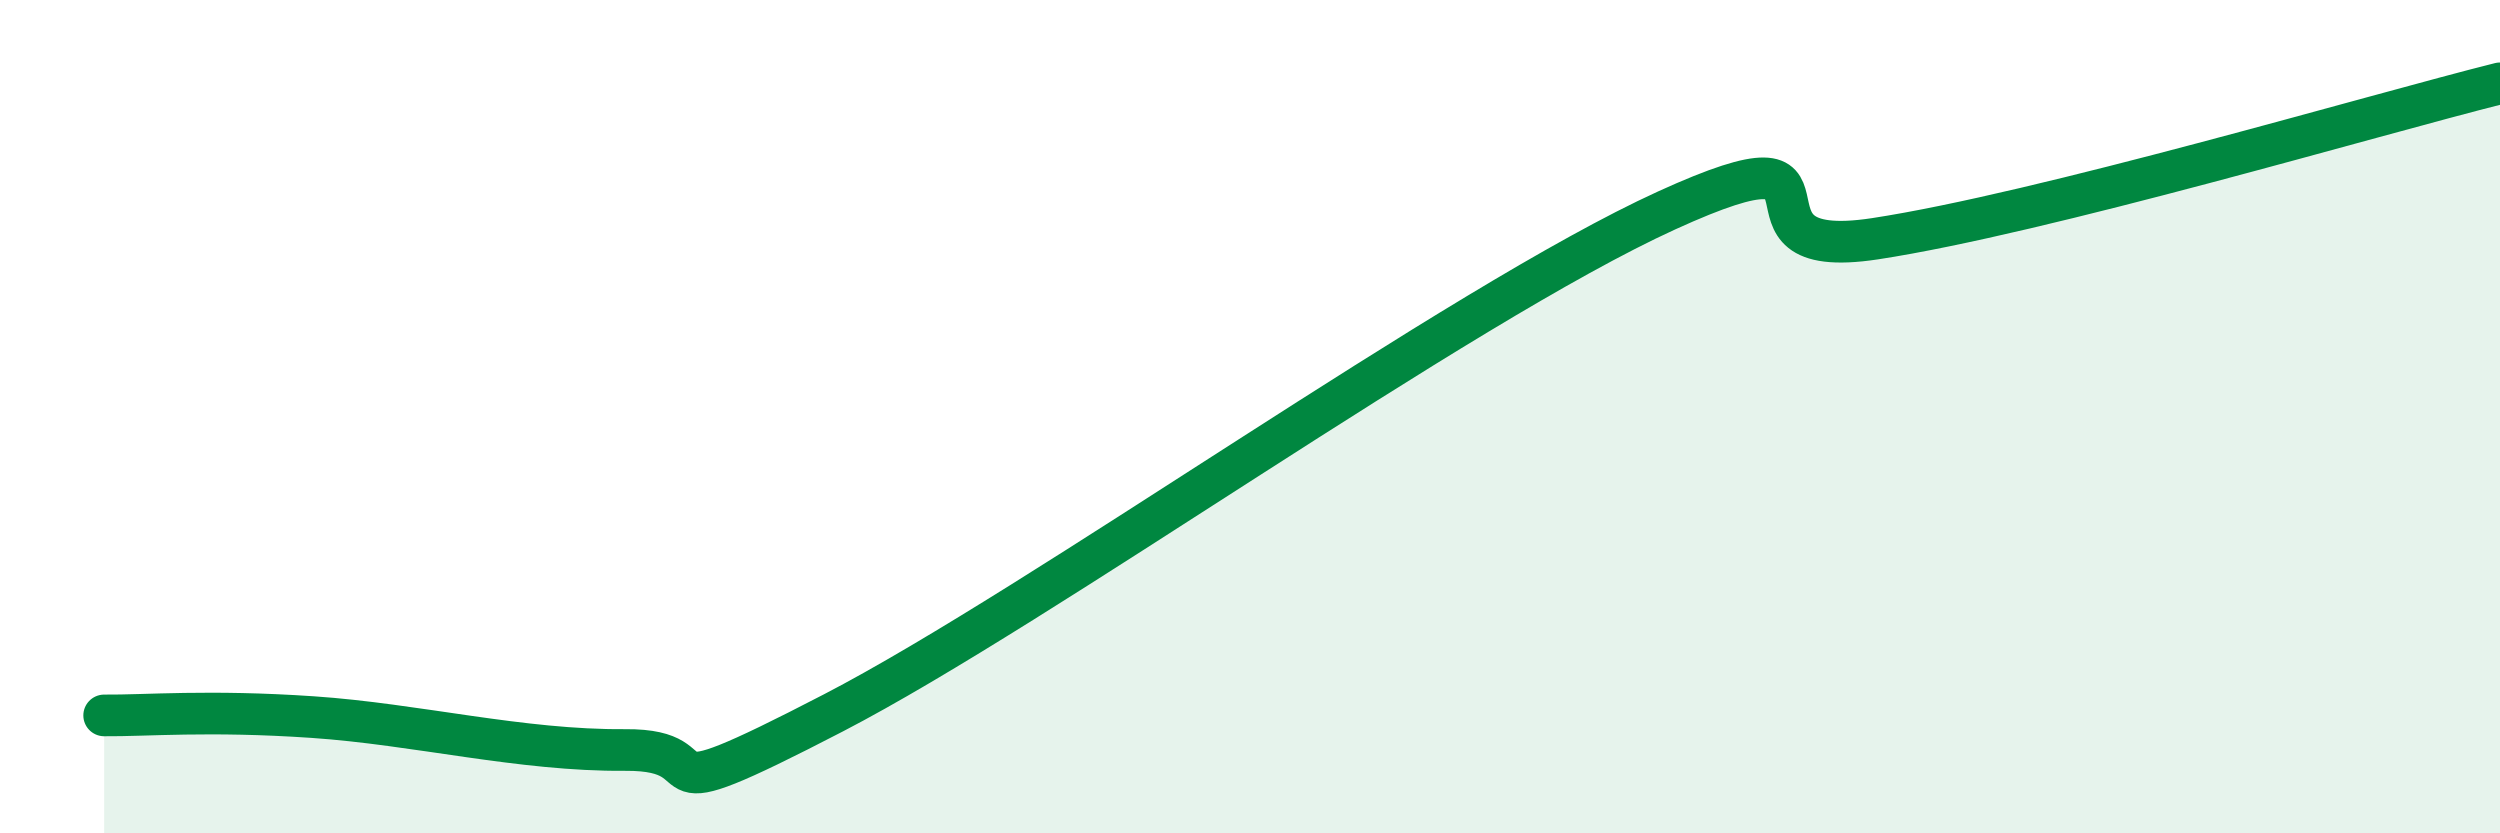
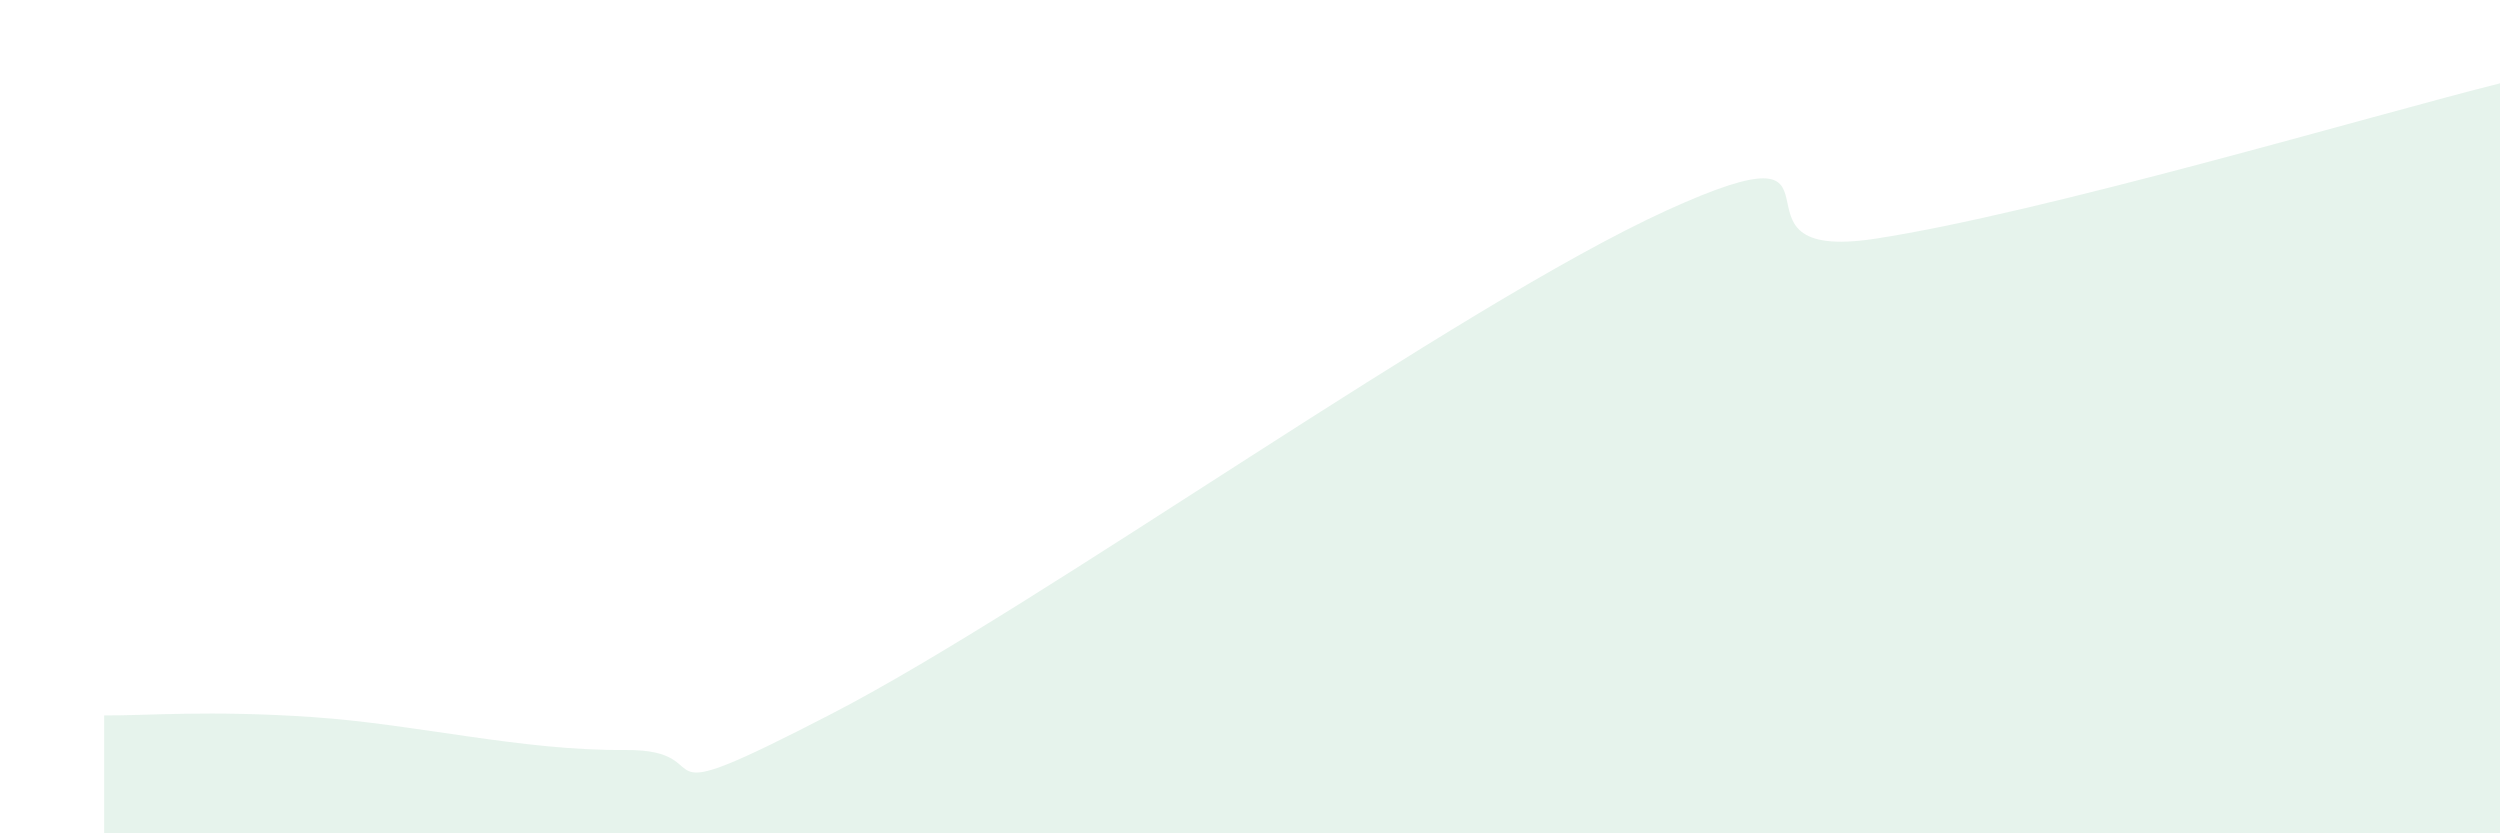
<svg xmlns="http://www.w3.org/2000/svg" width="60" height="20" viewBox="0 0 60 20">
  <path d="M 2.5,17.17 C 3.5,17.18 5,17.04 7.5,17.21 C 10,17.38 12.5,18.02 15,18 C 17.5,17.98 15,19.7 20,17.11 C 25,14.52 35,7.33 40,5.05 C 45,2.77 41,6.34 45,5.73 C 49,5.12 57,2.75 60,2L60 20L2.5 20Z" fill="#008740" opacity="0.1" stroke-linecap="round" stroke-linejoin="round" />
-   <path d="M 2.5,17.17 C 3.5,17.18 5,17.04 7.5,17.21 C 10,17.38 12.5,18.02 15,18 C 17.5,17.98 15,19.7 20,17.11 C 25,14.52 35,7.33 40,5.05 C 45,2.77 41,6.34 45,5.73 C 49,5.12 57,2.75 60,2" stroke="#008740" stroke-width="1" fill="none" stroke-linecap="round" stroke-linejoin="round" />
</svg>